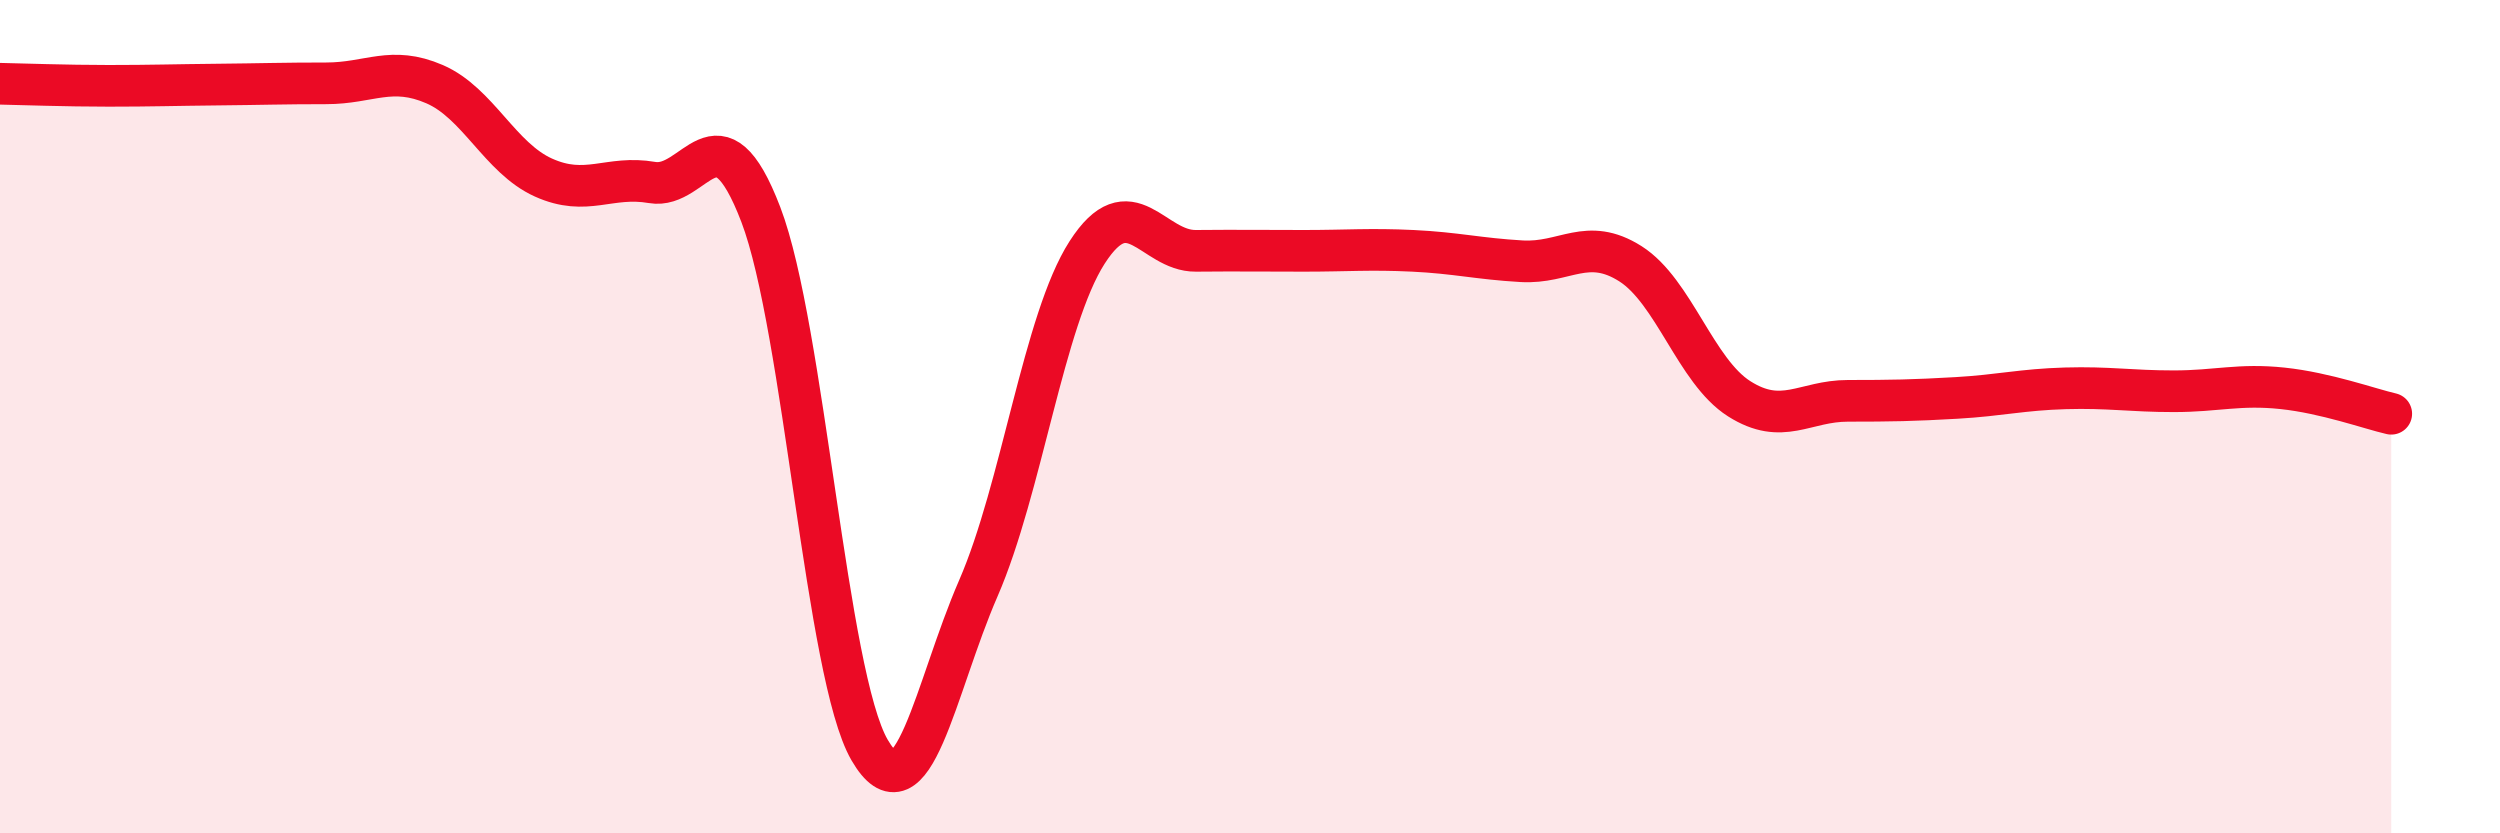
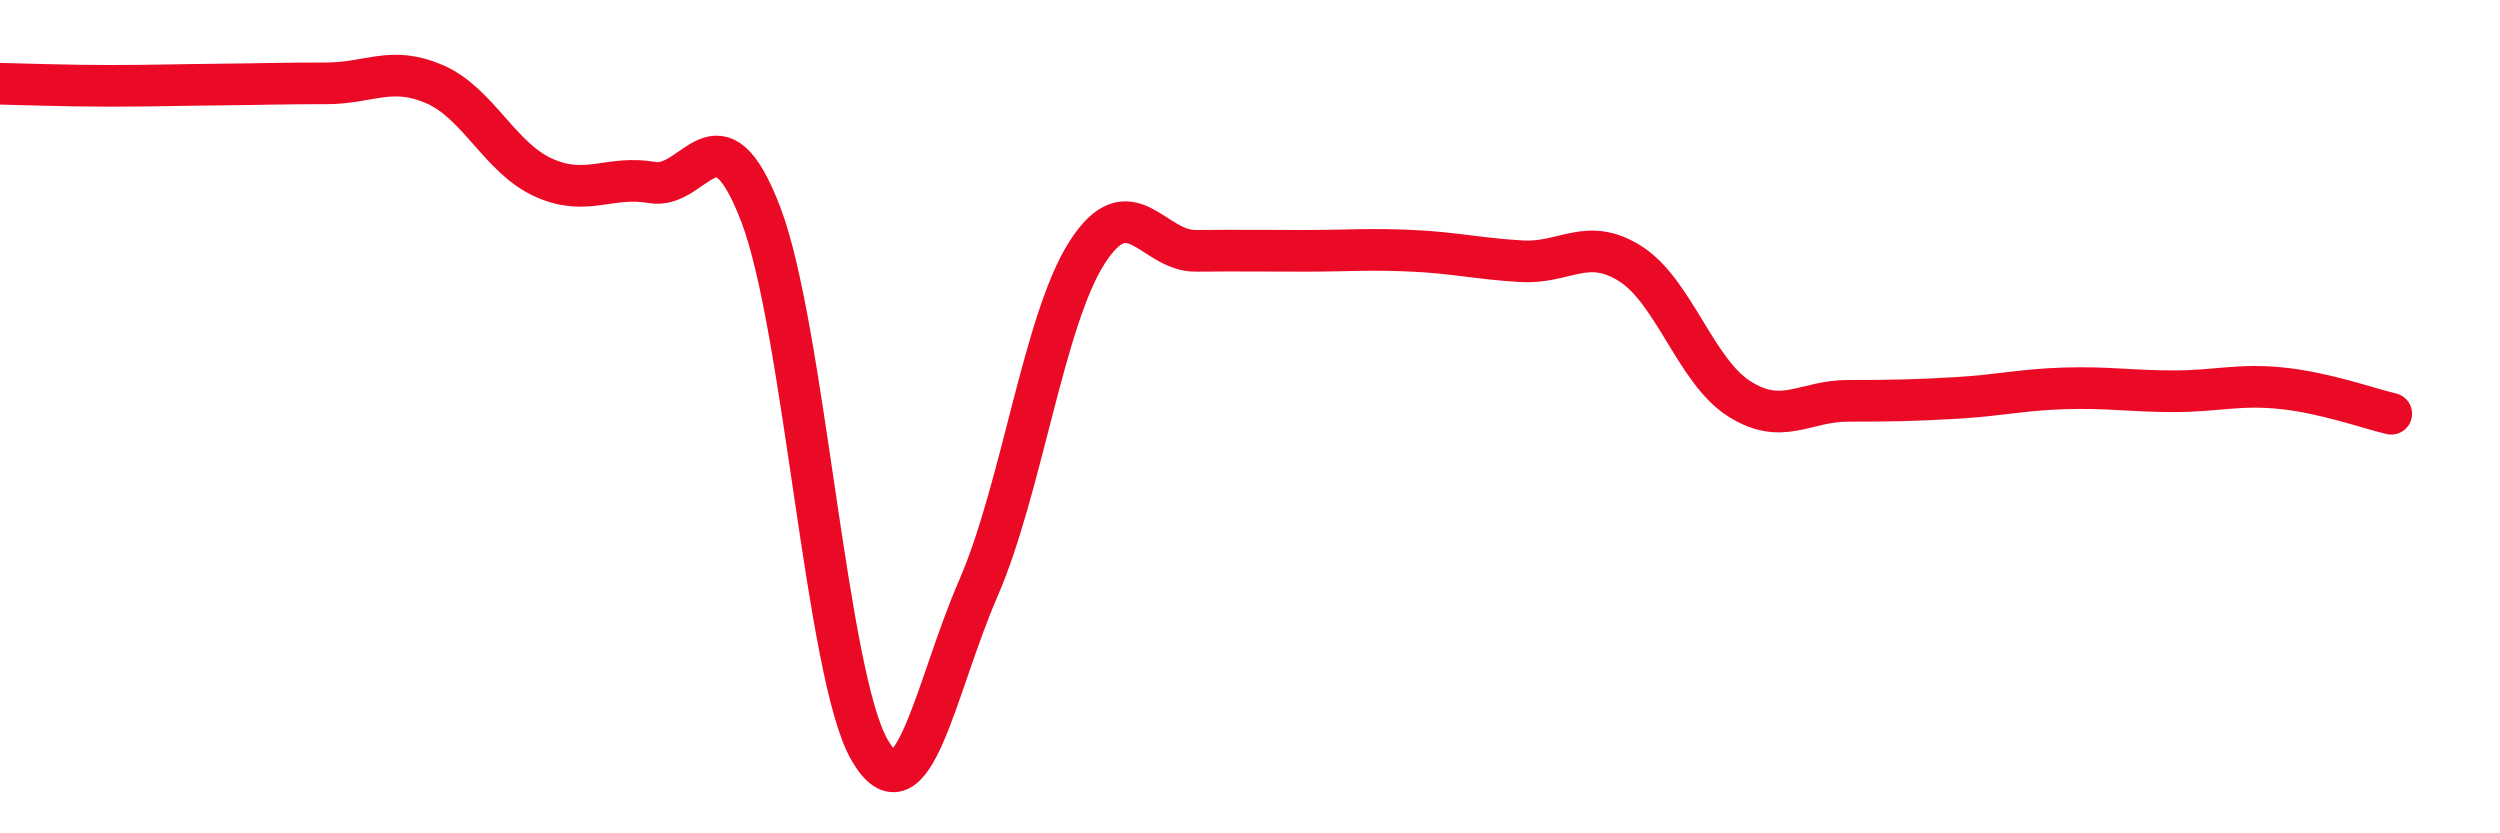
<svg xmlns="http://www.w3.org/2000/svg" width="60" height="20" viewBox="0 0 60 20">
-   <path d="M 0,2.01 C 0.52,2.02 1.57,2.06 2.61,2.06 C 3.65,2.06 4.18,2.04 5.22,2.03 C 6.26,2.02 6.79,2 7.83,2 C 8.87,2 9.39,1.57 10.43,2.02 C 11.47,2.47 12,3.79 13.04,4.26 C 14.08,4.73 14.61,4.2 15.65,4.38 C 16.69,4.56 17.22,2.43 18.26,5.15 C 19.3,7.87 19.83,16.21 20.87,18 C 21.91,19.79 22.44,16.51 23.48,14.12 C 24.52,11.73 25.05,7.68 26.09,6.06 C 27.13,4.44 27.66,6.03 28.7,6.02 C 29.74,6.01 30.26,6.02 31.3,6.02 C 32.34,6.02 32.87,5.97 33.91,6.02 C 34.95,6.07 35.48,6.21 36.52,6.27 C 37.56,6.33 38.09,5.67 39.13,6.33 C 40.17,6.99 40.7,8.91 41.74,9.57 C 42.78,10.23 43.31,9.62 44.35,9.62 C 45.39,9.62 45.92,9.61 46.96,9.55 C 48,9.49 48.53,9.35 49.57,9.32 C 50.61,9.29 51.13,9.39 52.17,9.39 C 53.21,9.39 53.74,9.21 54.78,9.32 C 55.82,9.43 56.87,9.81 57.39,9.93L57.39 20L0 20Z" fill="#EB0A25" opacity="0.1" stroke-linecap="round" stroke-linejoin="round" />
  <path d="M 0,2.01 C 0.52,2.02 1.57,2.06 2.61,2.06 C 3.65,2.06 4.18,2.04 5.22,2.03 C 6.26,2.02 6.79,2 7.83,2 C 8.87,2 9.39,1.57 10.43,2.02 C 11.47,2.47 12,3.79 13.04,4.26 C 14.08,4.73 14.61,4.2 15.65,4.38 C 16.69,4.56 17.22,2.43 18.26,5.15 C 19.3,7.87 19.83,16.21 20.87,18 C 21.91,19.79 22.44,16.51 23.48,14.12 C 24.52,11.73 25.05,7.68 26.09,6.06 C 27.13,4.44 27.66,6.03 28.7,6.02 C 29.74,6.01 30.26,6.02 31.3,6.02 C 32.34,6.02 32.87,5.97 33.91,6.02 C 34.95,6.07 35.48,6.21 36.52,6.27 C 37.56,6.33 38.09,5.67 39.13,6.33 C 40.17,6.99 40.7,8.91 41.74,9.57 C 42.78,10.23 43.31,9.62 44.35,9.62 C 45.39,9.62 45.92,9.61 46.96,9.55 C 48,9.49 48.53,9.35 49.57,9.32 C 50.61,9.29 51.13,9.39 52.17,9.39 C 53.21,9.39 53.74,9.21 54.78,9.32 C 55.82,9.43 56.87,9.81 57.39,9.93" stroke="#EB0A25" stroke-width="1" fill="none" stroke-linecap="round" stroke-linejoin="round" />
</svg>